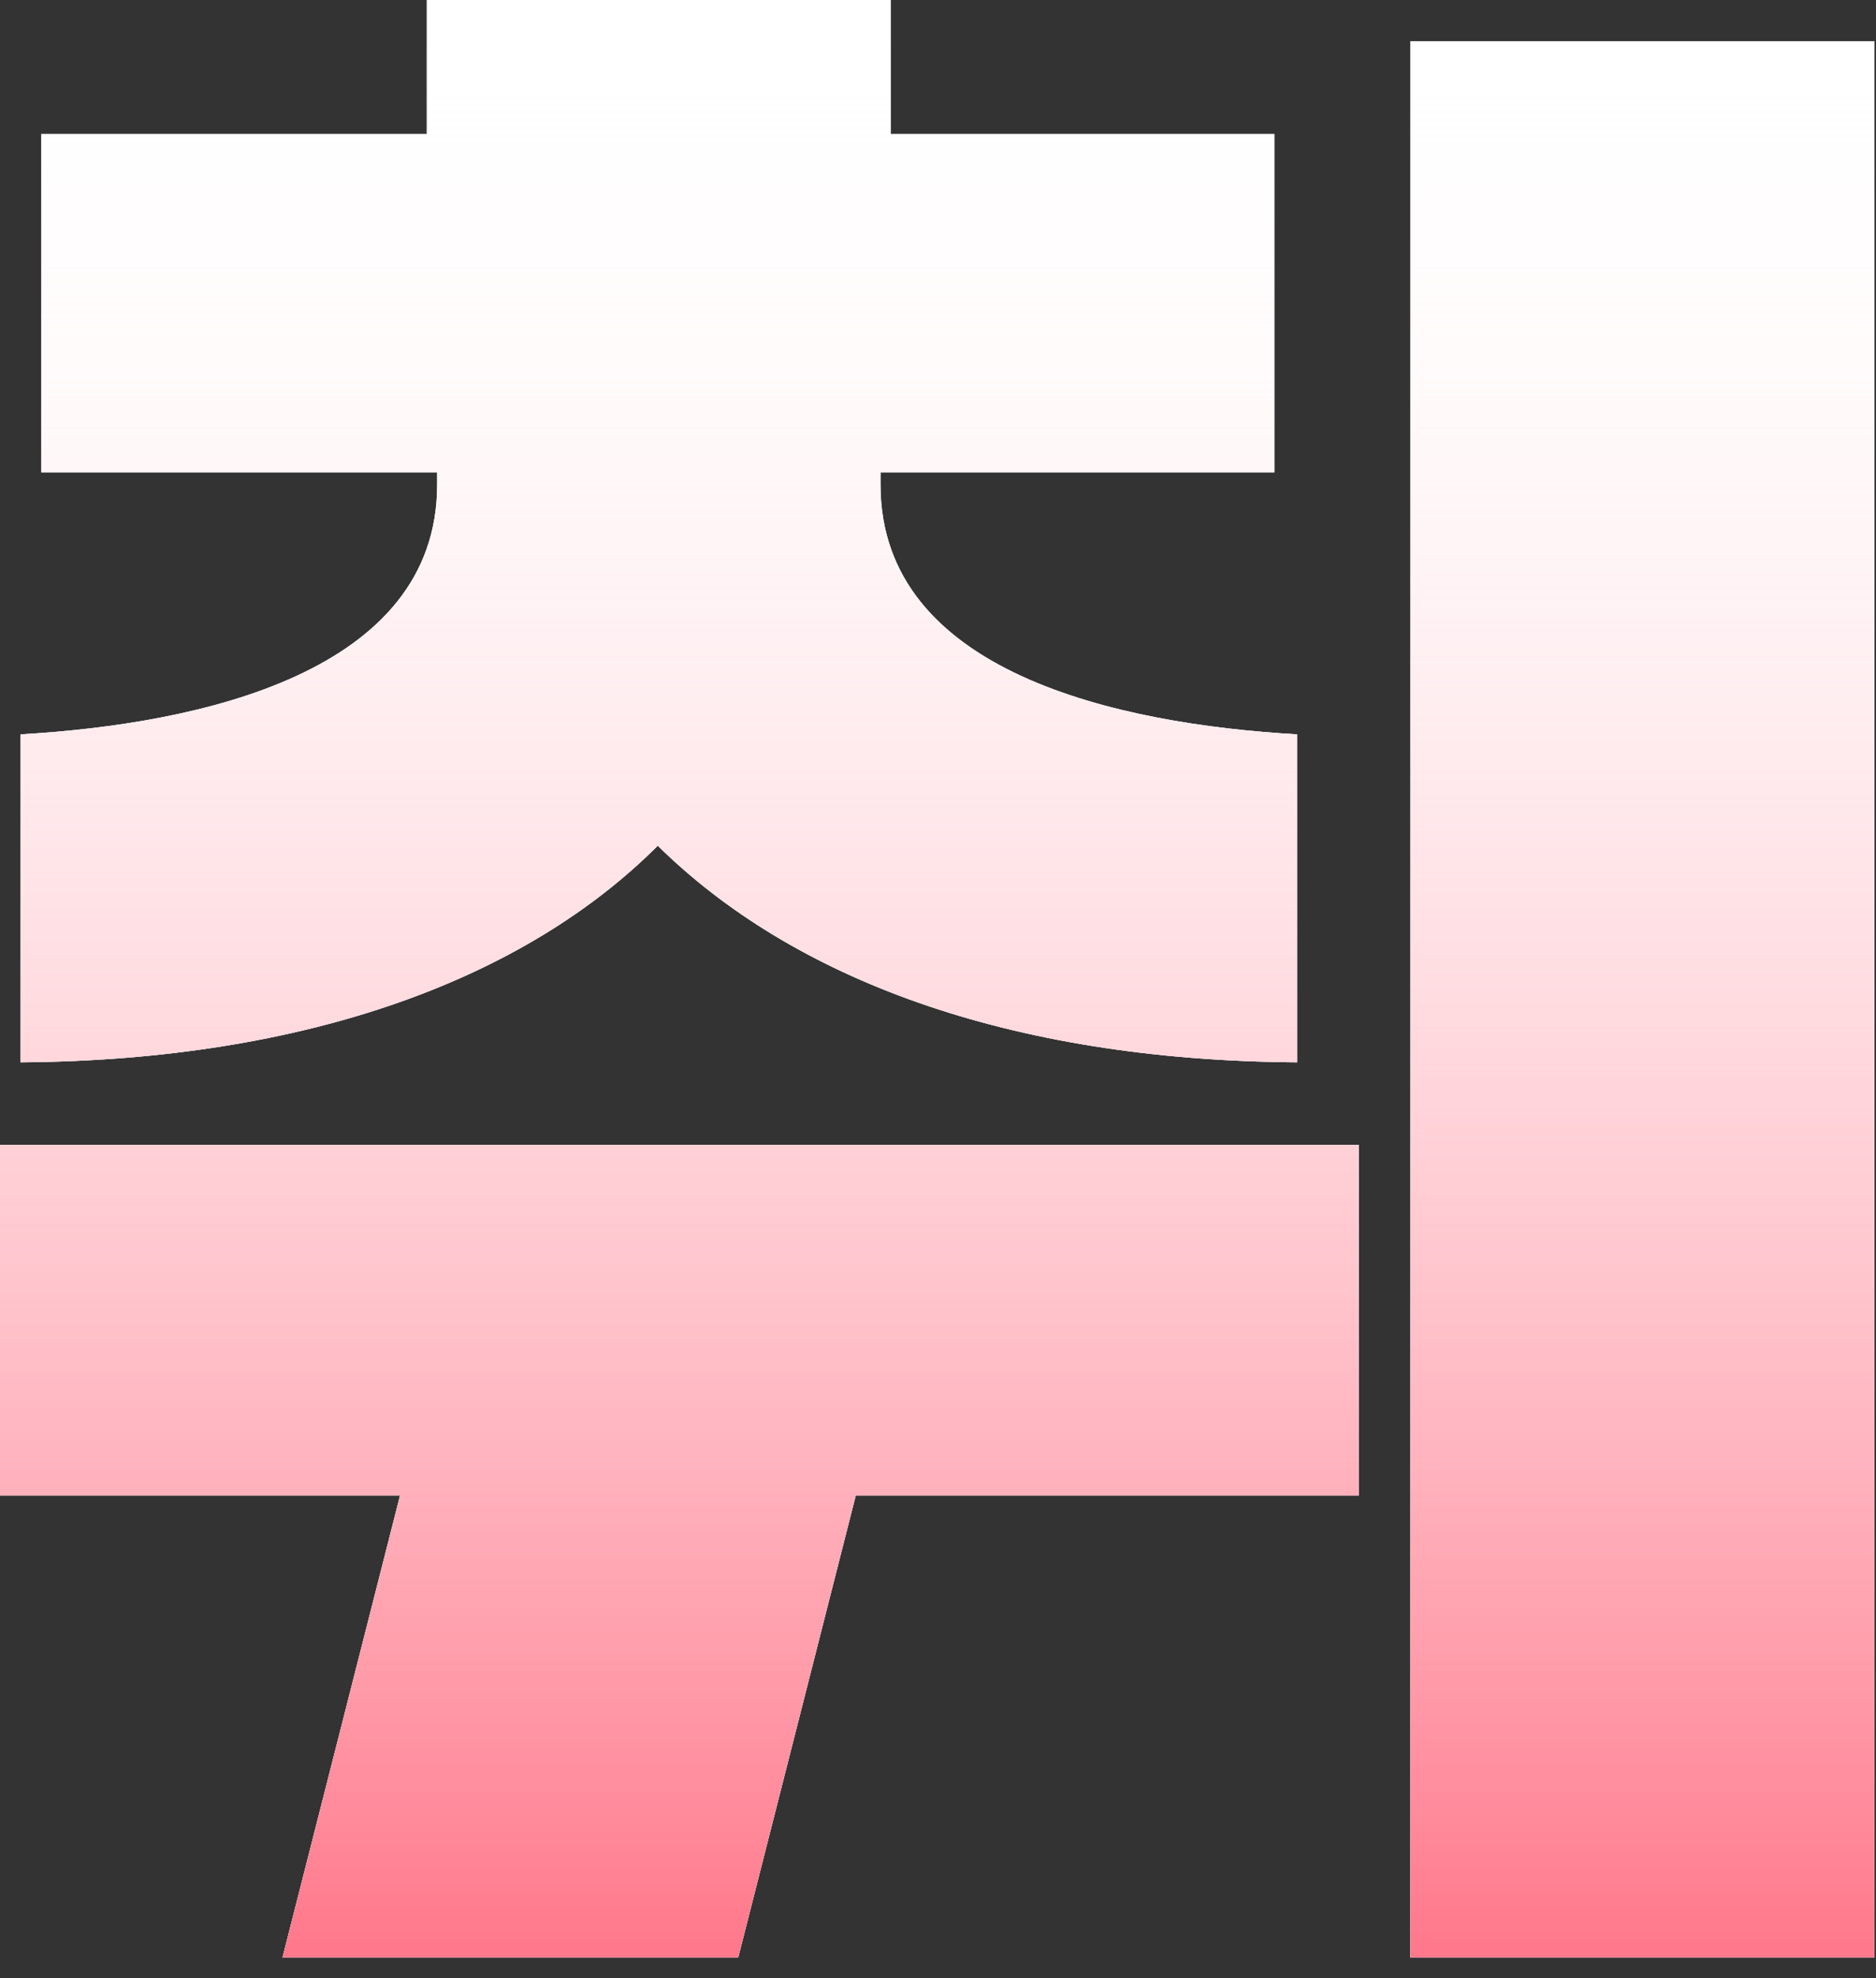
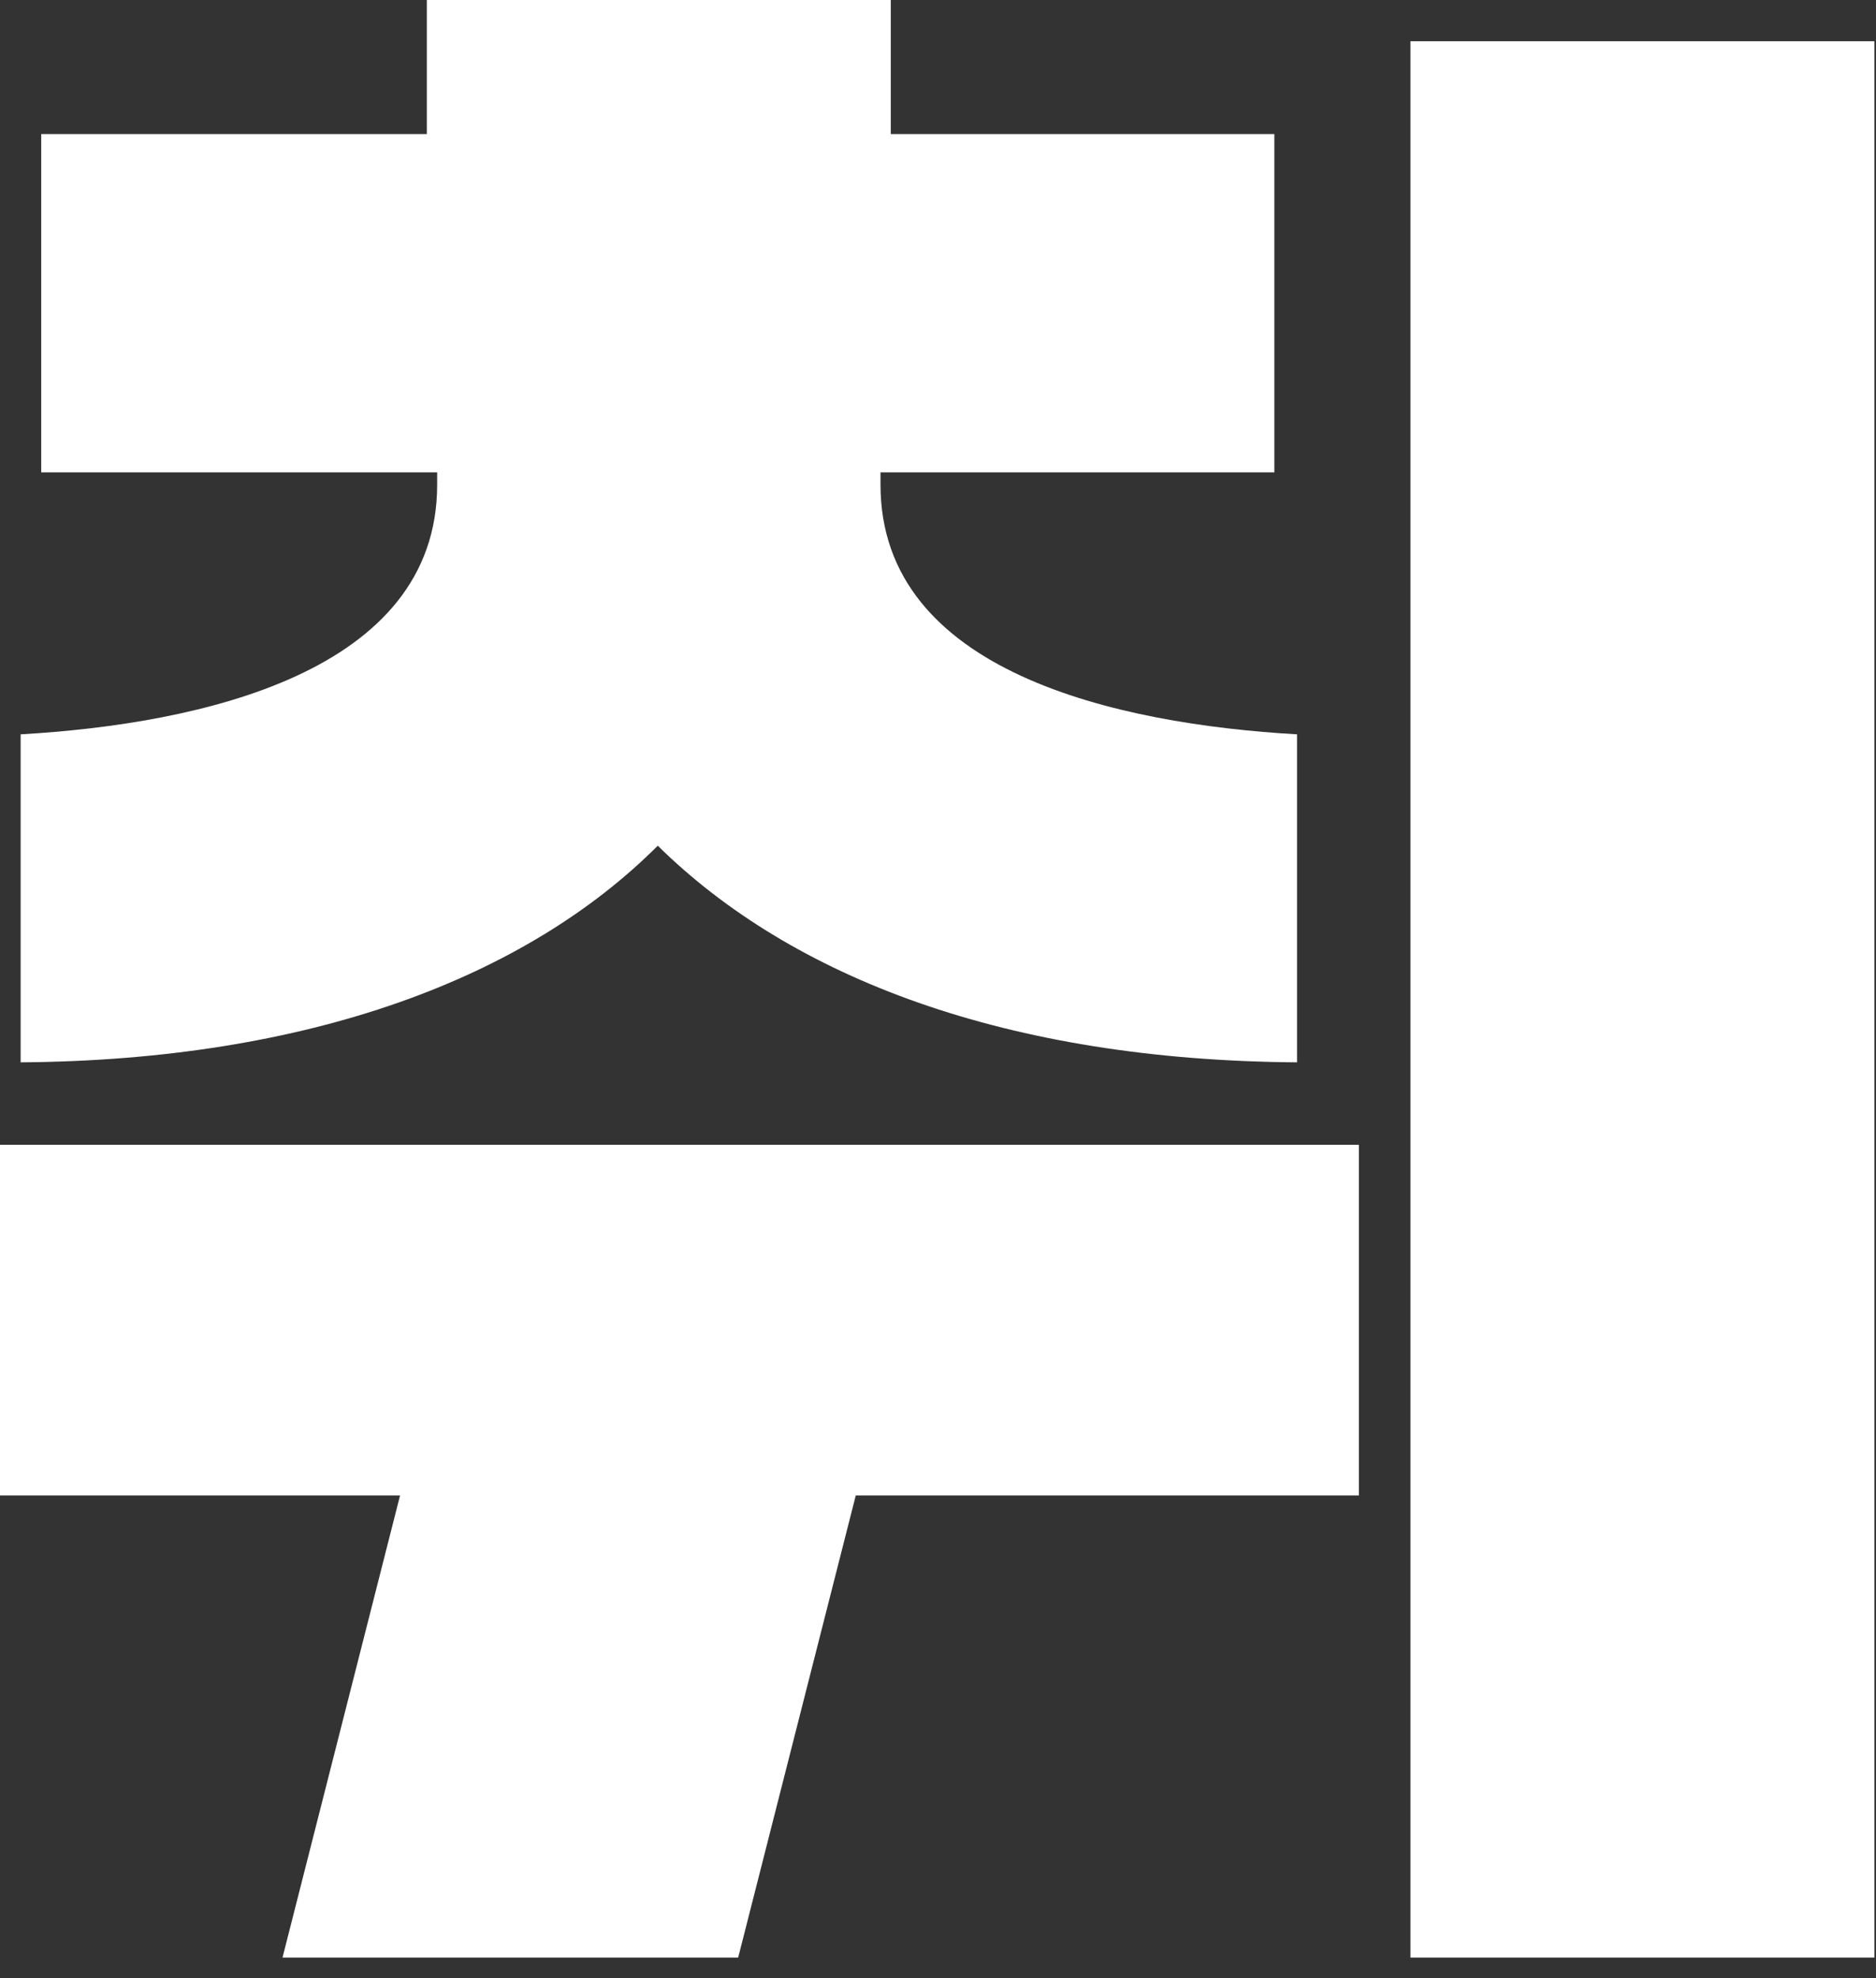
<svg xmlns="http://www.w3.org/2000/svg" fill="none" height="100%" overflow="visible" preserveAspectRatio="none" style="display: block;" viewBox="0 0 37 39" width="100%">
  <rect x="0" y="0" width="37" height="39" fill="#333333" stroke="none" />
  <g id="Vector">
    <path d="M0.813 9.313V2.643H8.418V0H17.569V2.643H25.134V9.313H17.366V9.557C17.366 13.258 22.043 14.275 25.581 14.478V20.945C19.846 20.904 15.617 19.277 12.973 16.674C10.371 19.277 6.1 20.904 0.407 20.945V14.478C3.945 14.275 8.622 13.258 8.622 9.557V9.313H0.813ZM27.818 38.595V0.813H36.968V38.595H27.818ZM0 29.485V22.571H26.801V29.485H16.878L14.559 38.595H5.572L7.89 29.485H0Z" fill="url(#paint0_linear_0_156367)" />
-     <path d="M0.813 9.313V2.643H8.418V0H17.569V2.643H25.134V9.313H17.366V9.557C17.366 13.258 22.043 14.275 25.581 14.478V20.945C19.846 20.904 15.617 19.277 12.973 16.674C10.371 19.277 6.1 20.904 0.407 20.945V14.478C3.945 14.275 8.622 13.258 8.622 9.557V9.313H0.813ZM27.818 38.595V0.813H36.968V38.595H27.818ZM0 29.485V22.571H26.801V29.485H16.878L14.559 38.595H5.572L7.89 29.485H0Z" fill="white" />
-     <path d="M0.813 9.313V2.643H8.418V0H17.569V2.643H25.134V9.313H17.366V9.557C17.366 13.258 22.043 14.275 25.581 14.478V20.945C19.846 20.904 15.617 19.277 12.973 16.674C10.371 19.277 6.1 20.904 0.407 20.945V14.478C3.945 14.275 8.622 13.258 8.622 9.557V9.313H0.813ZM27.818 38.595V0.813H36.968V38.595H27.818ZM0 29.485V22.571H26.801V29.485H16.878L14.559 38.595H5.572L7.89 29.485H0Z" fill="url(#paint1_linear_0_156367)" />
  </g>
  <defs>
    <linearGradient gradientUnits="userSpaceOnUse" id="paint0_linear_0_156367" x1="-14.34" x2="-14.34" y1="-7.858" y2="217.283">
      <stop offset="0.226" stop-color="white" />
      <stop offset="1" stop-color="#FF0072" />
    </linearGradient>
    <linearGradient gradientUnits="userSpaceOnUse" id="paint1_linear_0_156367" x1="18.484" x2="18.484" y1="0" y2="38.595">
      <stop stop-color="white" stop-opacity="0" />
      <stop offset="1" stop-color="#FF778A" />
    </linearGradient>
  </defs>
</svg>